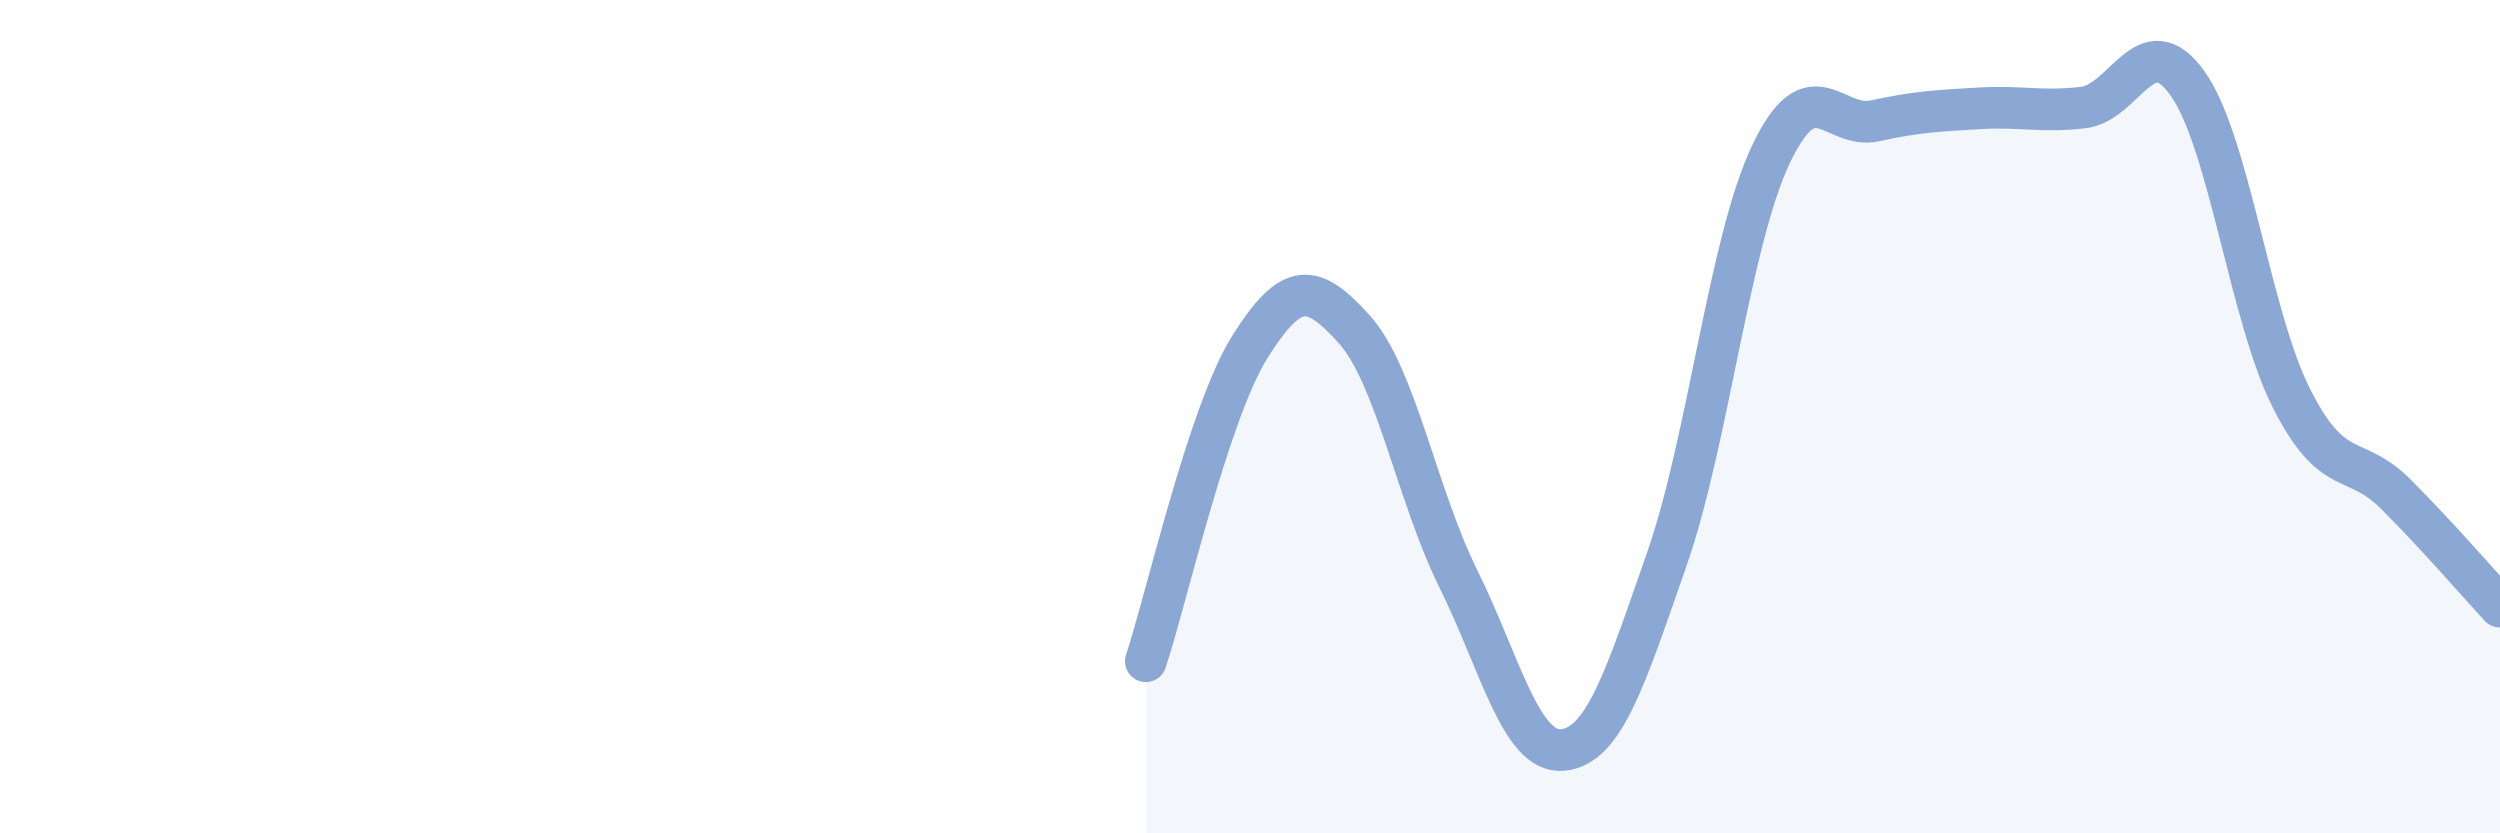
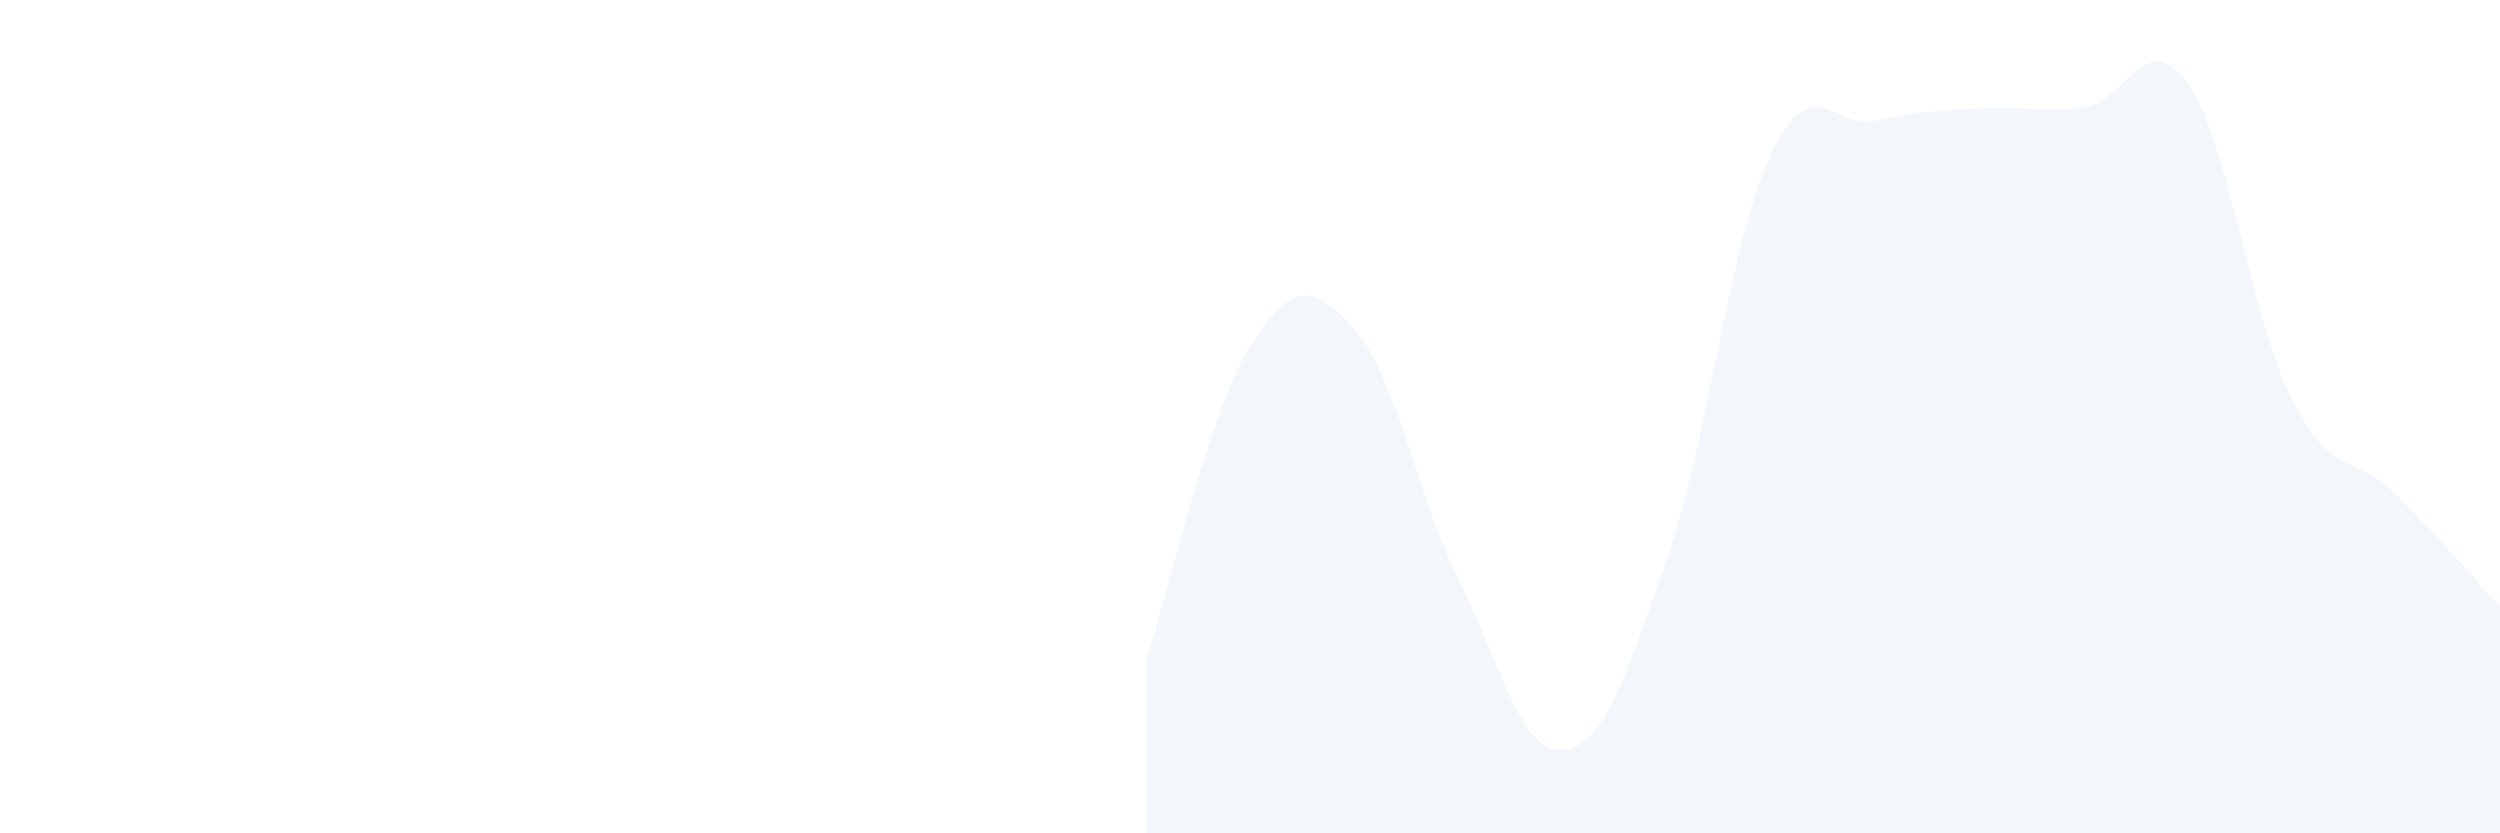
<svg xmlns="http://www.w3.org/2000/svg" width="60" height="20" viewBox="0 0 60 20">
  <path d="M 27.5,15.87 C 28,14.36 29,9.91 30,8.32 C 31,6.73 31.5,6.79 32.5,7.9 C 33.5,9.01 34,11.87 35,13.89 C 36,15.91 36.5,18.09 37.5,18 C 38.5,17.91 39,16.29 40,13.43 C 41,10.57 41.5,5.82 42.5,3.71 C 43.5,1.6 44,3.12 45,2.9 C 46,2.68 46.5,2.66 47.5,2.6 C 48.5,2.54 49,2.7 50,2.58 C 51,2.46 51.5,0.6 52.5,2 C 53.5,3.4 54,7.6 55,9.57 C 56,11.54 56.5,10.86 57.5,11.86 C 58.5,12.86 59.5,14.02 60,14.56L60 20L27.5 20Z" fill="#8ba7d3" opacity="0.1" stroke-linecap="round" stroke-linejoin="round" />
-   <path d="M 27.5,15.87 C 28,14.36 29,9.91 30,8.32 C 31,6.73 31.5,6.79 32.5,7.9 C 33.5,9.01 34,11.87 35,13.89 C 36,15.91 36.5,18.09 37.5,18 C 38.5,17.91 39,16.29 40,13.43 C 41,10.57 41.5,5.82 42.5,3.71 C 43.5,1.6 44,3.12 45,2.9 C 46,2.68 46.5,2.66 47.5,2.6 C 48.5,2.54 49,2.7 50,2.58 C 51,2.46 51.5,0.6 52.5,2 C 53.5,3.4 54,7.6 55,9.57 C 56,11.54 56.5,10.86 57.5,11.86 C 58.5,12.86 59.5,14.02 60,14.56" stroke="#8ba7d3" stroke-width="1" fill="none" stroke-linecap="round" stroke-linejoin="round" />
</svg>